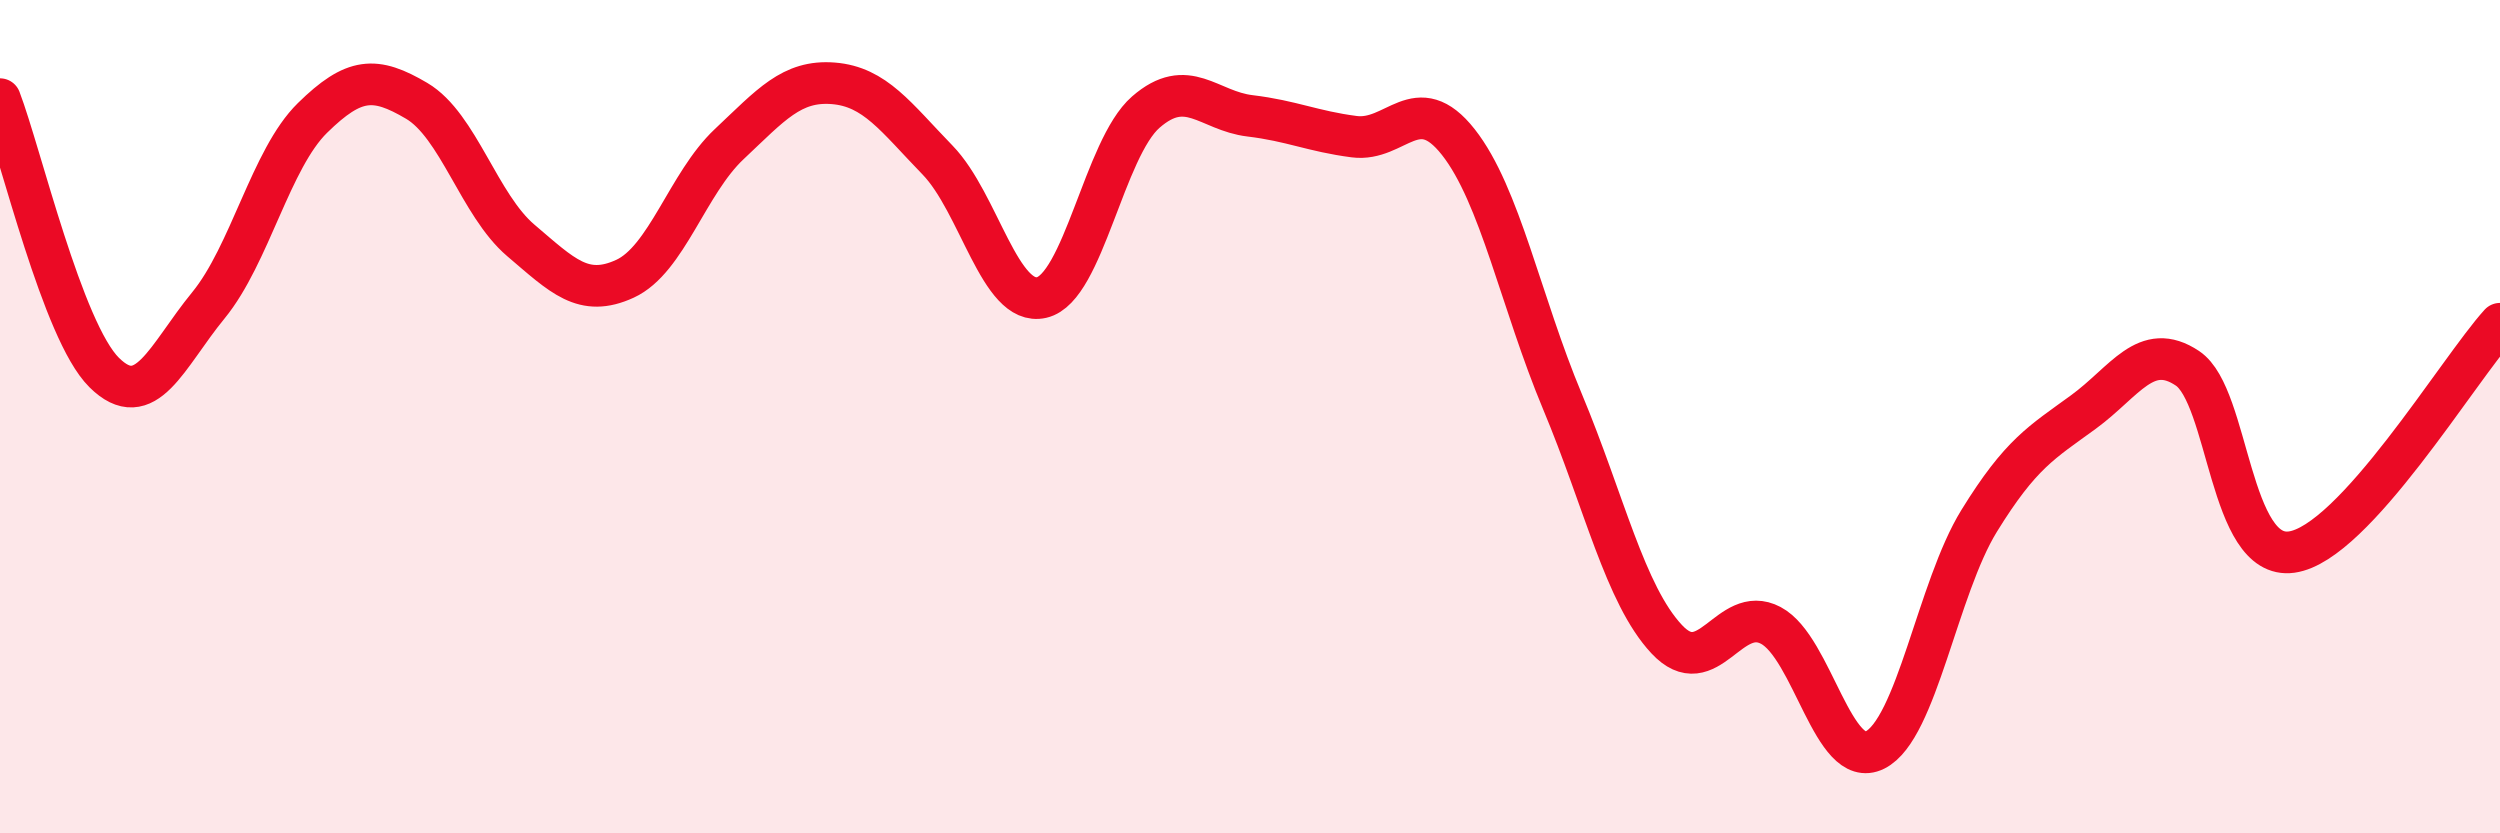
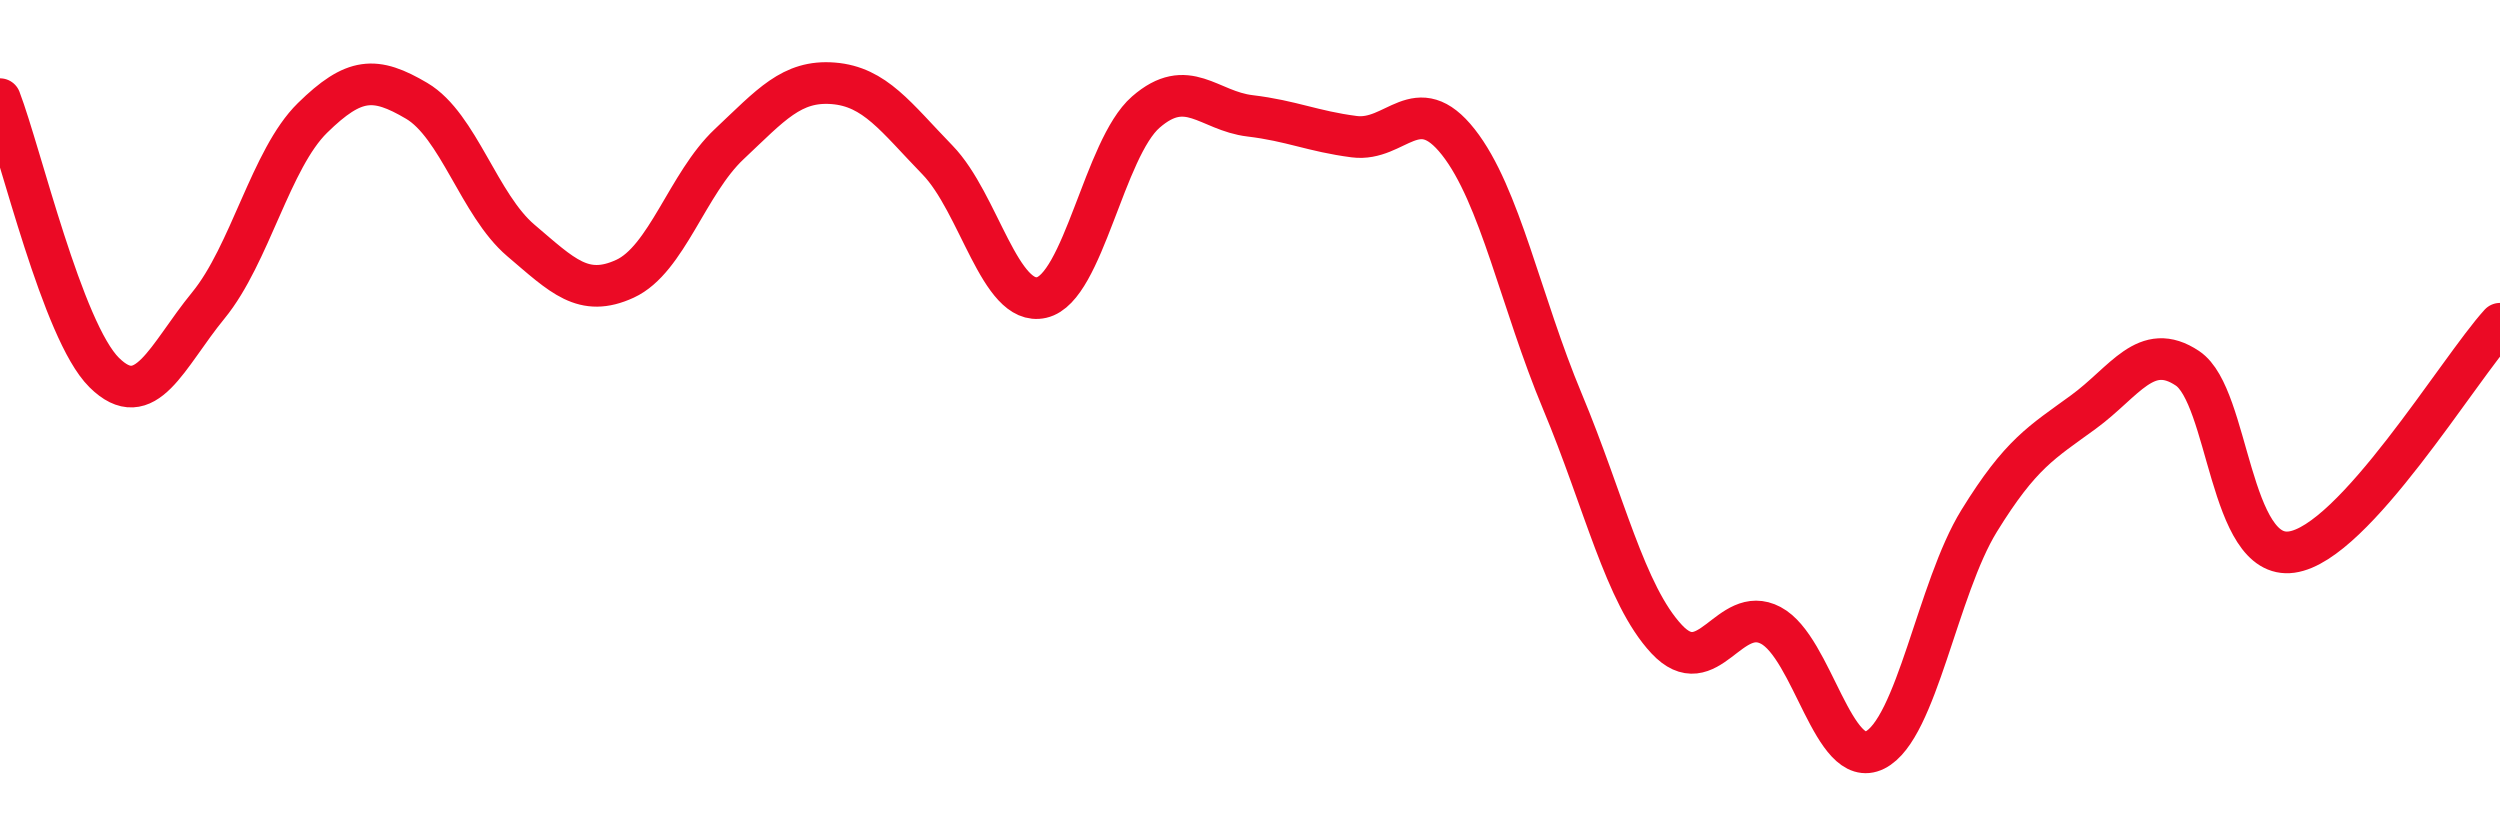
<svg xmlns="http://www.w3.org/2000/svg" width="60" height="20" viewBox="0 0 60 20">
-   <path d="M 0,2.38 C 0.5,3.69 1.5,7.95 2.5,8.94 C 3.5,9.93 4,8.55 5,7.33 C 6,6.11 6.5,3.81 7.5,2.83 C 8.5,1.85 9,1.83 10,2.42 C 11,3.01 11.5,4.92 12.5,5.77 C 13.5,6.62 14,7.15 15,6.69 C 16,6.23 16.5,4.4 17.5,3.46 C 18.5,2.52 19,1.92 20,2 C 21,2.08 21.5,2.81 22.5,3.84 C 23.5,4.87 24,7.37 25,7.14 C 26,6.91 26.5,3.56 27.5,2.69 C 28.5,1.82 29,2.66 30,2.78 C 31,2.9 31.5,3.15 32.5,3.28 C 33.5,3.41 34,2.14 35,3.41 C 36,4.68 36.5,7.25 37.5,9.64 C 38.5,12.03 39,14.27 40,15.34 C 41,16.41 41.5,14.48 42.5,15.01 C 43.5,15.54 44,18.5 45,18 C 46,17.5 46.5,14.12 47.5,12.5 C 48.5,10.88 49,10.62 50,9.89 C 51,9.16 51.5,8.17 52.5,8.84 C 53.5,9.51 53.5,13.46 55,13.25 C 56.5,13.04 59,8.87 60,7.77L60 20L0 20Z" fill="#EB0A25" opacity="0.1" stroke-linecap="round" stroke-linejoin="round" />
  <path d="M 0,2.38 C 0.5,3.69 1.5,7.95 2.5,8.94 C 3.5,9.93 4,8.55 5,7.33 C 6,6.11 6.5,3.81 7.5,2.83 C 8.5,1.85 9,1.83 10,2.42 C 11,3.01 11.5,4.92 12.5,5.77 C 13.5,6.62 14,7.15 15,6.69 C 16,6.23 16.5,4.4 17.5,3.46 C 18.5,2.52 19,1.92 20,2 C 21,2.08 21.5,2.81 22.5,3.84 C 23.5,4.87 24,7.37 25,7.14 C 26,6.91 26.5,3.56 27.5,2.69 C 28.5,1.82 29,2.66 30,2.78 C 31,2.9 31.5,3.15 32.5,3.28 C 33.5,3.41 34,2.14 35,3.41 C 36,4.68 36.5,7.25 37.5,9.64 C 38.5,12.03 39,14.27 40,15.34 C 41,16.41 41.5,14.48 42.5,15.01 C 43.5,15.54 44,18.5 45,18 C 46,17.5 46.5,14.12 47.5,12.5 C 48.5,10.88 49,10.62 50,9.89 C 51,9.16 51.5,8.17 52.5,8.84 C 53.5,9.51 53.5,13.46 55,13.25 C 56.5,13.04 59,8.87 60,7.77" stroke="#EB0A25" stroke-width="1" fill="none" stroke-linecap="round" stroke-linejoin="round" />
</svg>